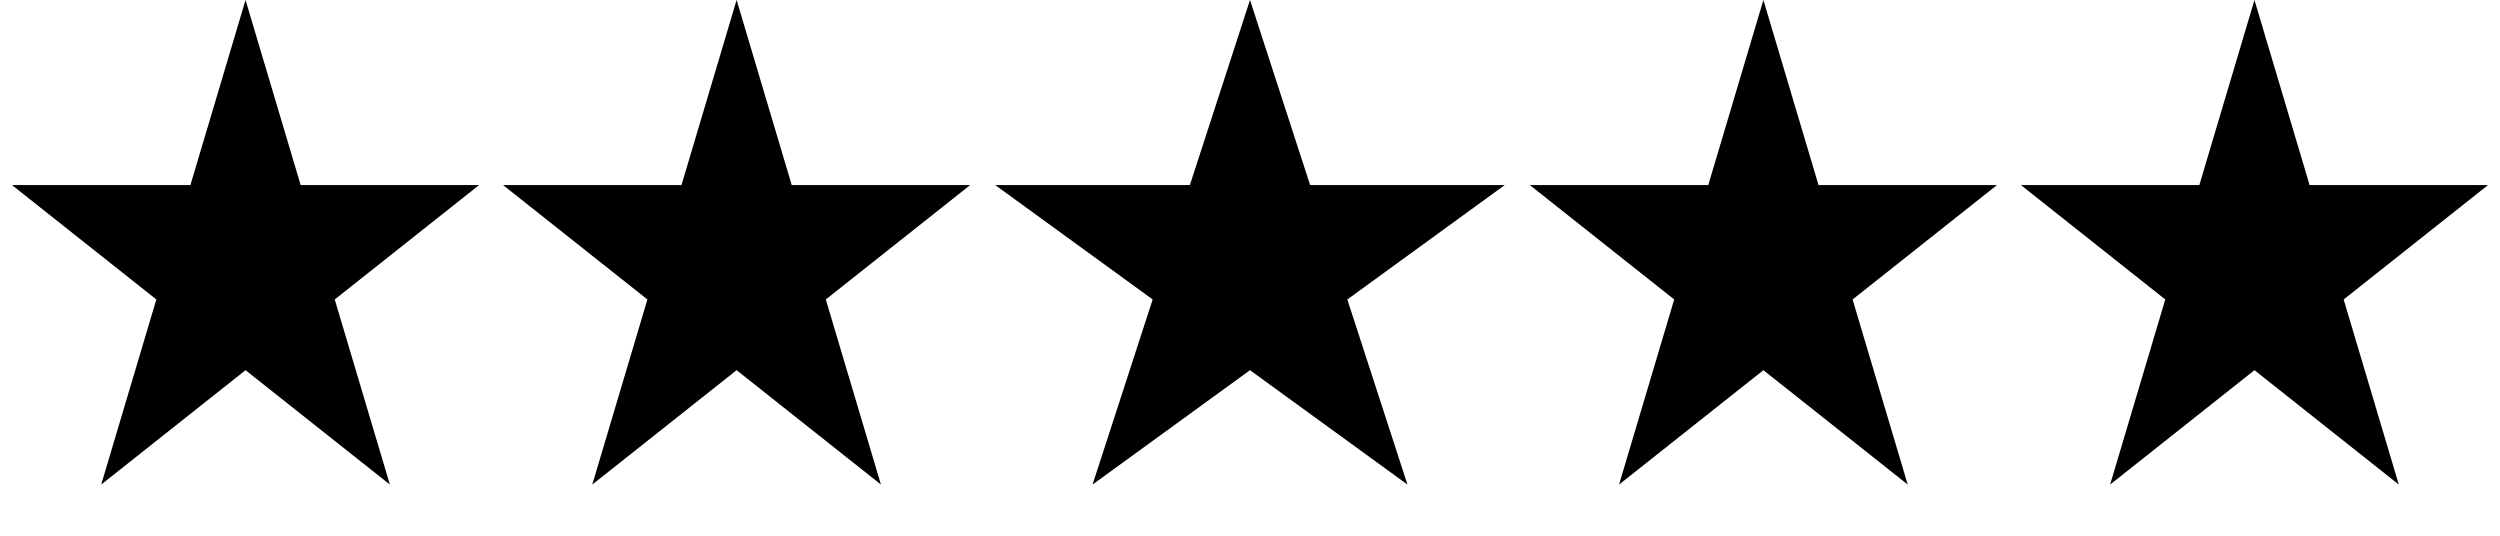
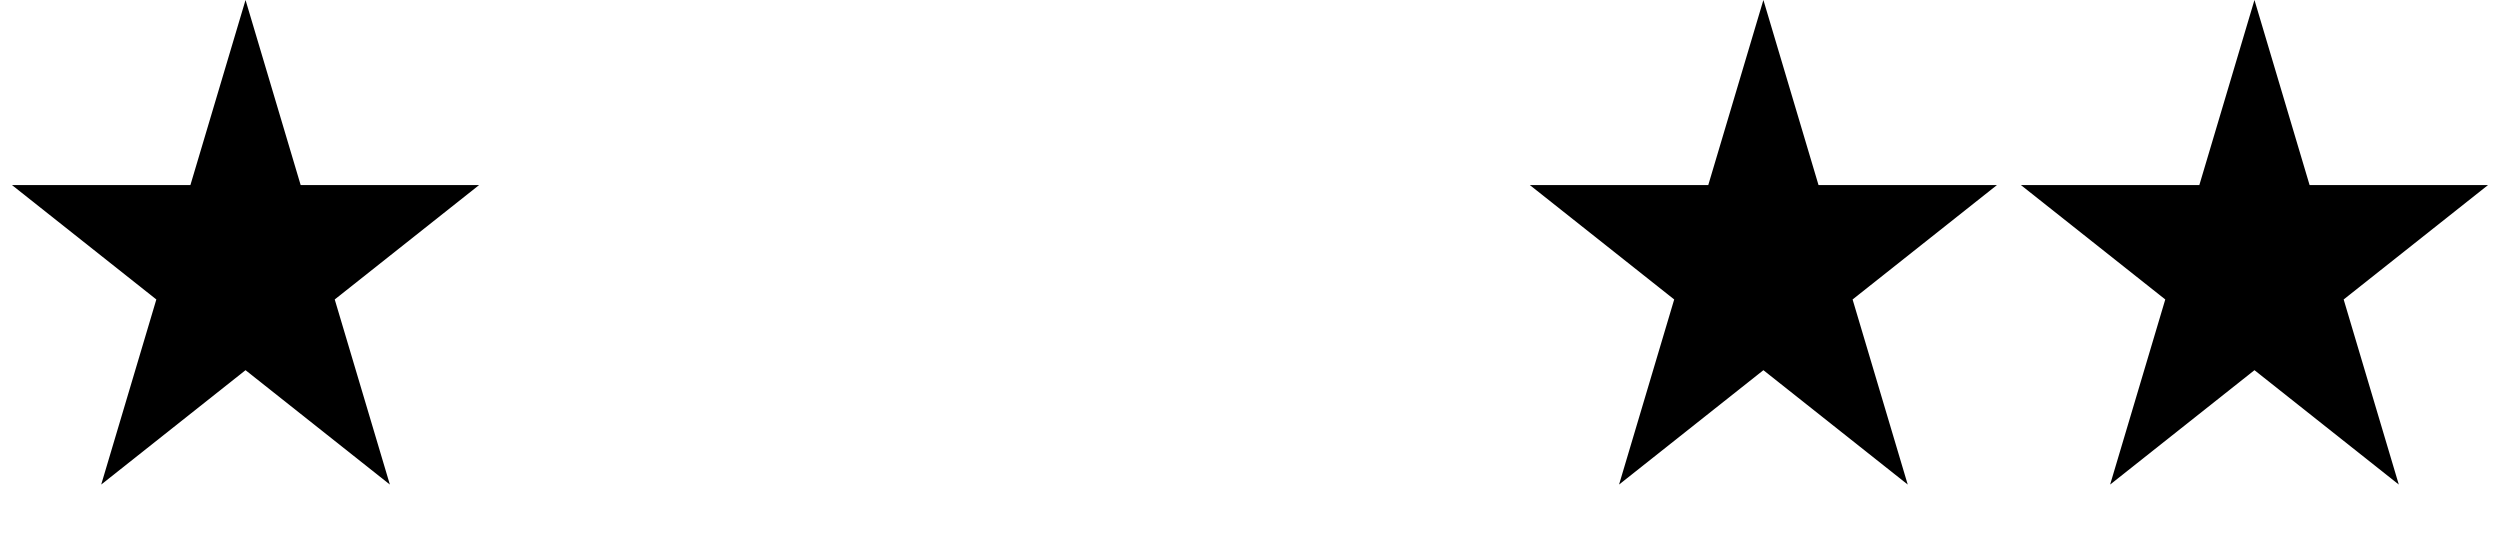
<svg xmlns="http://www.w3.org/2000/svg" width="56" height="12" viewBox="0 0 56 12" fill="none">
  <path d="M5.5 0L6.735 4.146H10.731L7.498 6.708L8.733 10.854L5.5 8.292L2.267 10.854L3.502 6.708L0.269 4.146H4.265L5.5 0Z" fill="black" />
-   <path d="M16.5 0L17.735 4.146H21.731L18.498 6.708L19.733 10.854L16.5 8.292L13.267 10.854L14.502 6.708L11.269 4.146H15.265L16.5 0Z" fill="black" />
-   <path d="M28 0L29.347 4.146H33.706L30.18 6.708L31.527 10.854L28 8.292L24.473 10.854L25.82 6.708L22.294 4.146H26.653L28 0Z" fill="black" />
  <path d="M39.5 0L40.735 4.146H44.731L41.498 6.708L42.733 10.854L39.5 8.292L36.267 10.854L37.502 6.708L34.269 4.146H38.265L39.5 0Z" fill="black" />
  <path d="M50.5 0L51.735 4.146H55.731L52.498 6.708L53.733 10.854L50.5 8.292L47.267 10.854L48.502 6.708L45.269 4.146H49.265L50.5 0Z" fill="black" />
</svg>